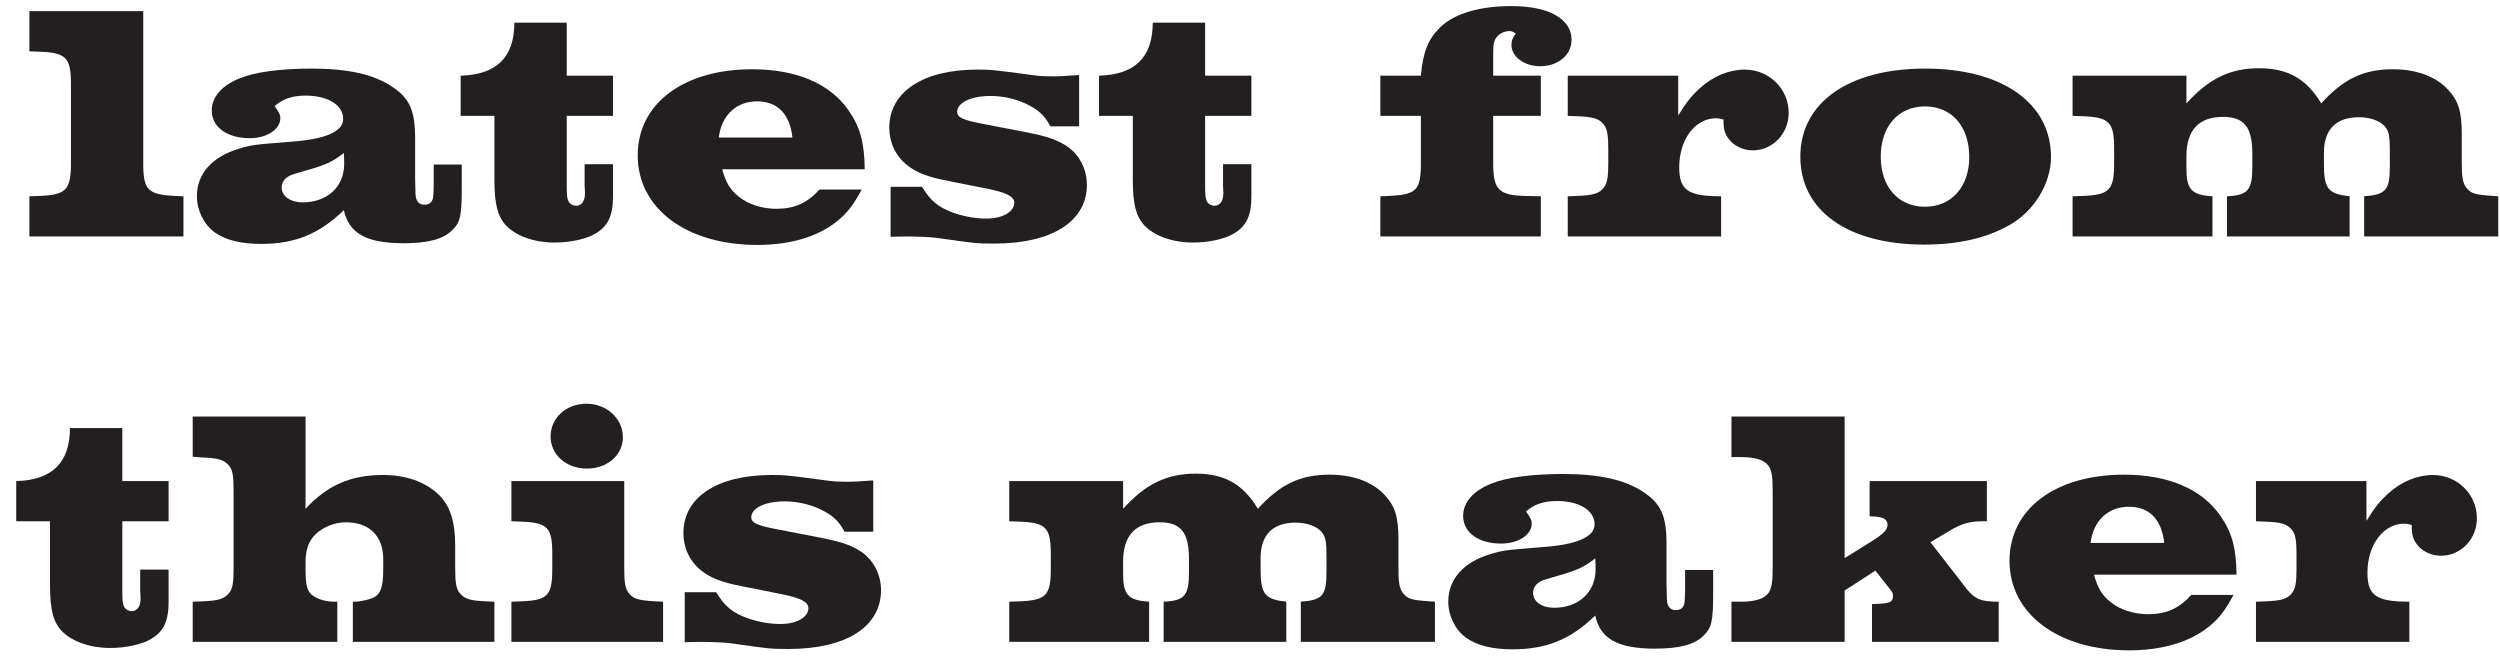
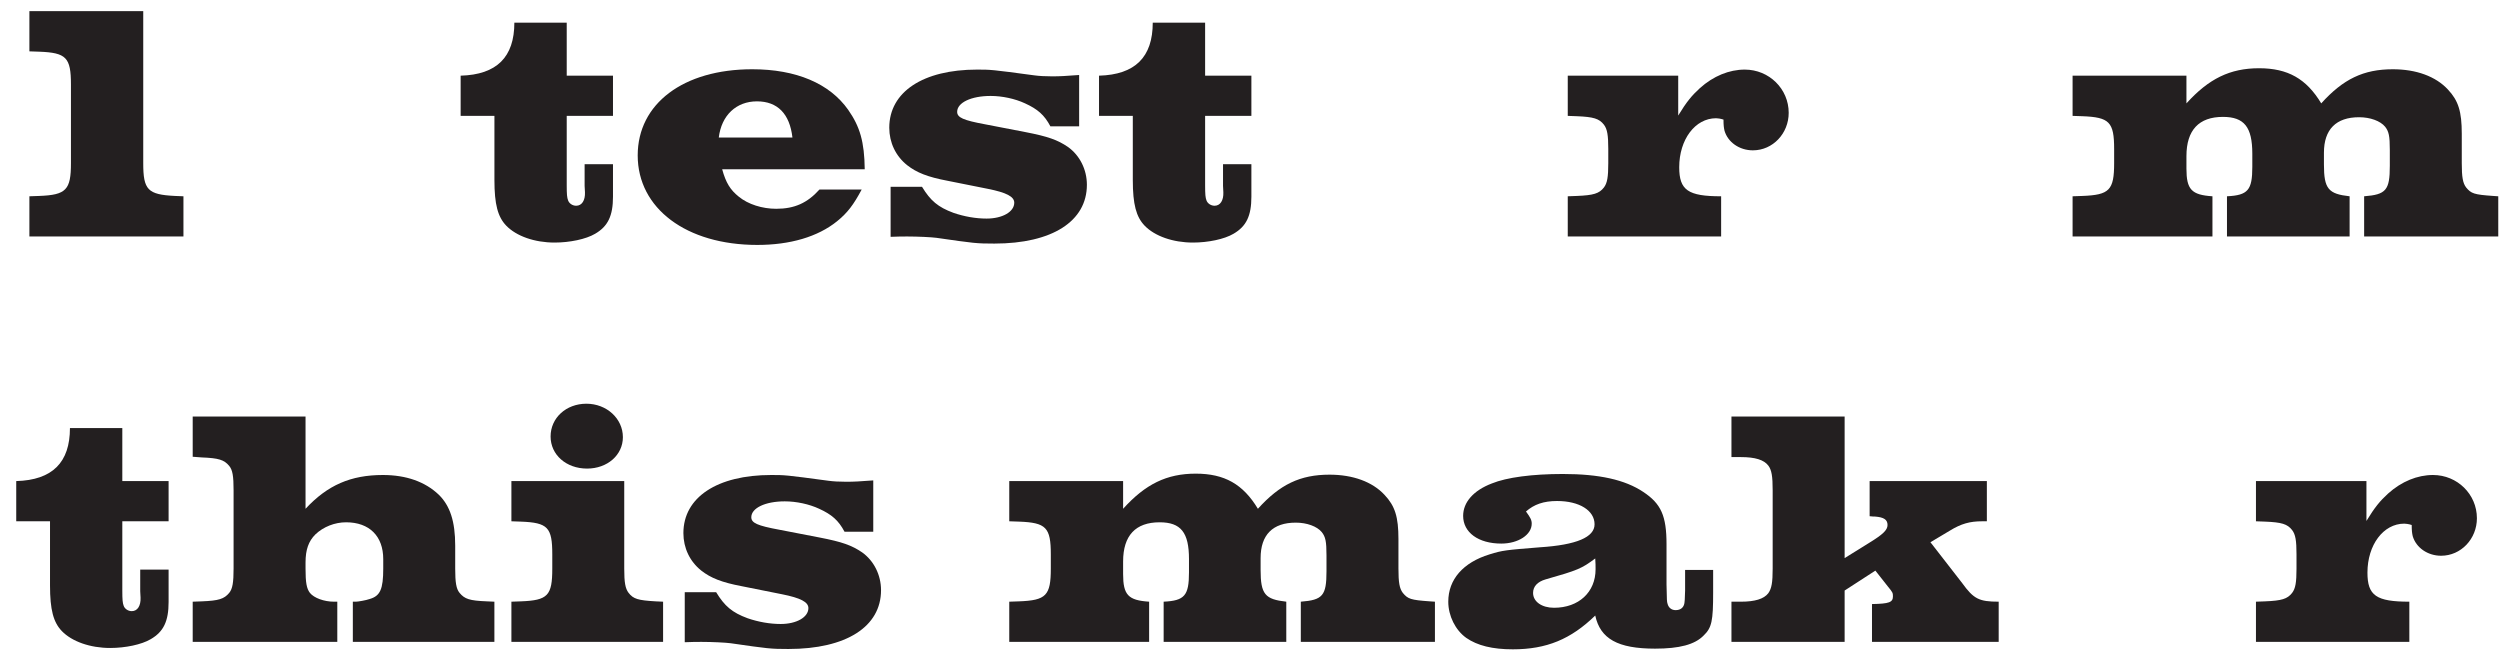
<svg xmlns="http://www.w3.org/2000/svg" width="148" height="39" viewBox="0 0 148 39" fill="none">
  <path d="M140.093 28.48V30.84C140.593 30.02 140.893 29.66 141.373 29.22C142.173 28.5 143.113 28.12 144.033 28.12C145.473 28.12 146.633 29.26 146.633 30.68C146.633 31.9 145.693 32.9 144.513 32.9C143.713 32.9 143.033 32.42 142.833 31.74C142.793 31.56 142.773 31.42 142.773 31.08C142.593 31.02 142.413 31 142.333 31C141.093 31 140.153 32.26 140.153 33.9C140.153 35.26 140.673 35.62 142.633 35.62V38H133.553V35.62L134.093 35.6C135.073 35.56 135.413 35.46 135.693 35.1C135.893 34.84 135.953 34.48 135.953 33.66V32.82C135.953 32 135.893 31.64 135.693 31.38C135.413 31.02 135.073 30.92 134.093 30.88L133.553 30.86V28.48H140.093Z" fill="#231F20" />
-   <path d="M129.723 35.22H132.223C131.743 36.12 131.383 36.6 130.763 37.1C129.623 38.02 127.983 38.5 126.043 38.5C121.843 38.5 118.963 36.34 118.963 33.2C118.963 30.14 121.663 28.1 125.743 28.1C128.343 28.1 130.323 28.94 131.423 30.5C132.123 31.5 132.383 32.4 132.403 34.02H123.963C124.183 34.82 124.443 35.24 124.943 35.64C125.503 36.1 126.343 36.36 127.163 36.36C128.243 36.36 129.003 36.02 129.723 35.22ZM123.763 32.14H128.123C127.963 30.74 127.243 30 126.023 30C124.803 30 123.923 30.82 123.763 32.14Z" fill="#231F20" />
  <path d="M110.682 28.48H117.622V30.86H117.342C116.622 30.86 116.102 31 115.422 31.42L114.282 32.1L116.162 34.52C116.842 35.46 117.162 35.62 118.322 35.62V38H110.822V35.76C111.842 35.74 112.062 35.66 112.062 35.3C112.062 35.1 112.042 35.06 111.762 34.72L111.022 33.78L109.202 34.96V38H102.502V35.62H103.062C103.882 35.62 104.422 35.46 104.682 35.12C104.882 34.84 104.942 34.48 104.942 33.66V29.02C104.942 28.2 104.882 27.82 104.682 27.56C104.422 27.22 103.902 27.06 103.062 27.06H102.502V24.66H109.202V33.04L110.682 32.12C111.462 31.64 111.742 31.38 111.742 31.08C111.742 30.76 111.522 30.62 111.002 30.58C110.962 30.58 110.822 30.58 110.682 30.56V28.48Z" fill="#231F20" />
  <path d="M99.758 33.74H101.418V35.08C101.418 36.76 101.338 37.16 100.858 37.62C100.338 38.16 99.418 38.4 97.978 38.4C95.778 38.4 94.738 37.82 94.438 36.44C92.998 37.84 91.558 38.44 89.558 38.44C88.358 38.44 87.458 38.22 86.798 37.76C86.158 37.3 85.738 36.46 85.738 35.62C85.738 34.3 86.618 33.3 88.178 32.82C88.938 32.58 89.158 32.56 91.158 32.4C93.338 32.26 94.398 31.8 94.398 31.04C94.398 30.22 93.498 29.66 92.178 29.66C91.378 29.66 90.818 29.86 90.338 30.28C90.598 30.64 90.678 30.78 90.678 31C90.678 31.66 89.878 32.18 88.878 32.18C87.518 32.18 86.618 31.52 86.618 30.54C86.618 29.74 87.218 29.04 88.318 28.62C89.198 28.26 90.718 28.06 92.518 28.06C94.678 28.06 96.198 28.4 97.278 29.12C98.338 29.82 98.658 30.54 98.658 32.22V34.6C98.678 35.6 98.678 35.6 98.718 35.74C98.778 35.98 98.958 36.12 99.198 36.12C99.498 36.12 99.678 35.96 99.718 35.7C99.738 35.56 99.738 35.56 99.758 34.96V33.74ZM94.438 33.06C93.638 33.66 93.398 33.76 91.498 34.3C91.018 34.44 90.758 34.72 90.758 35.1C90.758 35.62 91.278 35.98 91.998 35.98C93.458 35.98 94.458 35.06 94.458 33.7C94.458 33.54 94.458 33.3 94.438 33.06Z" fill="#231F20" />
  <path d="M66.488 28.48V30.12C67.808 28.66 69.068 28.04 70.788 28.04C72.488 28.04 73.588 28.66 74.468 30.12C75.768 28.68 76.968 28.1 78.708 28.1C80.088 28.1 81.248 28.52 81.968 29.3C82.588 29.96 82.788 30.6 82.788 31.92V33.66C82.788 34.48 82.848 34.84 83.048 35.1C83.348 35.46 83.508 35.52 84.648 35.6L84.948 35.62V38H77.008V35.62C78.308 35.52 78.528 35.26 78.528 33.82V32.88C78.528 32.04 78.468 31.78 78.248 31.5C77.968 31.16 77.368 30.94 76.708 30.94C75.348 30.94 74.628 31.66 74.628 33.04V33.74C74.628 35.18 74.888 35.48 76.148 35.62V38H68.888V35.62C70.128 35.56 70.388 35.26 70.388 33.88V33.1C70.388 31.52 69.908 30.92 68.648 30.92C67.228 30.92 66.488 31.7 66.488 33.24V33.98C66.488 35.22 66.788 35.54 68.028 35.62V38H59.748V35.62L60.328 35.6C61.928 35.54 62.208 35.26 62.208 33.66V32.82C62.208 31.22 61.928 30.94 60.328 30.88L59.748 30.86V28.48H66.488Z" fill="#231F20" />
  <path d="M51.697 28.44V31.48H49.997C49.637 30.8 49.237 30.46 48.497 30.12C47.897 29.84 47.137 29.68 46.457 29.68C45.297 29.68 44.477 30.08 44.477 30.62C44.477 30.96 44.837 31.12 46.137 31.36L48.517 31.82C49.857 32.08 50.417 32.28 51.037 32.7C51.737 33.2 52.157 34.04 52.157 34.94C52.157 37.1 50.097 38.42 46.677 38.42C45.617 38.42 45.477 38.4 43.257 38.08C42.957 38.04 42.157 38 41.537 38C41.217 38 41.017 38 40.537 38.02V35.06H42.397C42.897 35.88 43.337 36.26 44.257 36.6C44.897 36.82 45.577 36.94 46.217 36.94C47.157 36.94 47.857 36.54 47.857 36C47.857 35.64 47.397 35.4 46.297 35.18L43.897 34.7C42.737 34.48 42.077 34.22 41.517 33.78C40.837 33.24 40.457 32.44 40.457 31.56C40.457 29.44 42.457 28.12 45.657 28.12C46.457 28.12 46.517 28.12 49.037 28.46C49.317 28.5 49.697 28.52 50.097 28.52C50.577 28.52 50.877 28.5 51.697 28.44Z" fill="#231F20" />
  <path d="M36.955 28.48V33.66C36.955 34.48 37.015 34.84 37.215 35.1C37.495 35.46 37.775 35.54 38.815 35.6L39.255 35.62V38H30.275V35.62L30.835 35.6C32.435 35.54 32.695 35.26 32.695 33.66V32.82C32.695 31.22 32.435 30.94 30.835 30.88L30.275 30.86V28.48H36.955ZM34.715 23.9C35.915 23.9 36.875 24.78 36.875 25.88C36.875 26.94 35.955 27.74 34.755 27.74C33.515 27.74 32.595 26.92 32.595 25.84C32.595 24.74 33.515 23.9 34.715 23.9Z" fill="#231F20" />
-   <path d="M18.088 24.66V30.12C19.388 28.72 20.768 28.12 22.668 28.12C24.048 28.12 25.168 28.52 25.968 29.28C26.648 29.94 26.948 30.88 26.948 32.3V33.66C26.948 34.48 27.008 34.86 27.208 35.1C27.508 35.46 27.788 35.56 28.828 35.6L29.268 35.62V38H20.888V35.62H21.068C21.188 35.62 21.668 35.54 21.888 35.46C22.508 35.28 22.688 34.88 22.688 33.66V33.1C22.688 31.74 21.868 30.92 20.488 30.92C19.828 30.92 19.148 31.18 18.668 31.64C18.268 32.04 18.088 32.54 18.088 33.3V33.66C18.088 34.48 18.148 34.84 18.348 35.1C18.588 35.4 19.188 35.62 19.768 35.62H19.968V38H11.408V35.62L11.948 35.6C12.948 35.56 13.268 35.46 13.568 35.1C13.768 34.86 13.828 34.48 13.828 33.66V29.02C13.828 28.18 13.768 27.82 13.568 27.58C13.268 27.22 12.948 27.12 11.948 27.08L11.408 27.04V24.66H18.088Z" fill="#231F20" />
+   <path d="M18.088 24.66V30.12C19.388 28.72 20.768 28.12 22.668 28.12C24.048 28.12 25.168 28.52 25.968 29.28C26.648 29.94 26.948 30.88 26.948 32.3V33.66C26.948 34.48 27.008 34.86 27.208 35.1C27.508 35.46 27.788 35.56 28.828 35.6L29.268 35.62V38H20.888V35.62H21.068C21.188 35.62 21.668 35.54 21.888 35.46C22.508 35.28 22.688 34.88 22.688 33.66V33.1C22.688 31.74 21.868 30.92 20.488 30.92C19.828 30.92 19.148 31.18 18.668 31.64C18.268 32.04 18.088 32.54 18.088 33.3V33.66C18.088 34.48 18.148 34.84 18.348 35.1C18.588 35.4 19.188 35.62 19.768 35.62H19.968V38H11.408V35.62L11.948 35.6C12.948 35.56 13.268 35.46 13.568 35.1C13.768 34.86 13.828 34.48 13.828 33.66V29.02C13.828 28.18 13.768 27.82 13.568 27.58C13.268 27.22 12.948 27.12 11.948 27.08L11.408 27.04V24.66H18.088" fill="#231F20" />
  <path d="M7.241 25.34V28.48H9.981V30.86H7.241V34.96C7.241 35.52 7.261 35.7 7.321 35.86C7.381 36.04 7.581 36.18 7.801 36.18C8.141 36.18 8.341 35.86 8.321 35.38L8.301 35V33.72H9.981V35.64C9.981 36.78 9.681 37.4 8.921 37.84C8.381 38.16 7.421 38.36 6.521 38.36C5.341 38.36 4.261 37.98 3.661 37.36C3.161 36.84 2.961 36.1 2.961 34.66V30.86H0.961V28.48C3.101 28.42 4.141 27.38 4.141 25.34H7.241Z" fill="#231F20" />
  <path d="M129.437 4.48V6.12C130.757 4.66 132.017 4.04 133.737 4.04C135.437 4.04 136.537 4.66 137.417 6.12C138.717 4.68 139.917 4.1 141.657 4.1C143.037 4.1 144.197 4.52 144.917 5.3C145.537 5.96 145.737 6.6 145.737 7.92V9.66C145.737 10.48 145.797 10.84 145.997 11.1C146.297 11.46 146.457 11.52 147.597 11.6L147.897 11.62V14H139.957V11.62C141.257 11.52 141.477 11.26 141.477 9.82V8.88C141.477 8.04 141.417 7.78 141.197 7.5C140.917 7.16 140.317 6.94 139.657 6.94C138.297 6.94 137.577 7.66 137.577 9.04V9.74C137.577 11.18 137.837 11.48 139.097 11.62V14H131.837V11.62C133.077 11.56 133.337 11.26 133.337 9.88V9.1C133.337 7.52 132.857 6.92 131.597 6.92C130.177 6.92 129.437 7.7 129.437 9.24V9.98C129.437 11.22 129.737 11.54 130.977 11.62V14H122.697V11.62L123.277 11.6C124.877 11.54 125.157 11.26 125.157 9.66V8.82C125.157 7.22 124.877 6.94 123.277 6.88L122.697 6.86V4.48H129.437Z" fill="#231F20" />
-   <path d="M113.98 4.06C118.52 4.06 121.42 6.1 121.42 9.3C121.42 10.84 120.44 12.48 119 13.3C117.66 14.08 115.96 14.48 113.92 14.48C109.4 14.48 106.58 12.48 106.58 9.28C106.58 6.08 109.42 4.06 113.98 4.06ZM113.96 6.3C112.38 6.3 111.34 7.48 111.34 9.28C111.34 11.06 112.38 12.24 113.96 12.24C115.52 12.24 116.58 11.06 116.58 9.3C116.58 7.48 115.54 6.3 113.96 6.3Z" fill="#231F20" />
  <path d="M99.35 4.48V6.84C99.85 6.02 100.151 5.66 100.631 5.22C101.431 4.5 102.371 4.12 103.291 4.12C104.731 4.12 105.891 5.26 105.891 6.68C105.891 7.9 104.951 8.9 103.771 8.9C102.971 8.9 102.291 8.42 102.091 7.74C102.051 7.56 102.031 7.42 102.031 7.08C101.851 7.02 101.671 7 101.591 7C100.351 7 99.41 8.26 99.41 9.9C99.41 11.26 99.93 11.62 101.891 11.62V14H92.811V11.62L93.35 11.6C94.331 11.56 94.671 11.46 94.951 11.1C95.15 10.84 95.21 10.48 95.21 9.66V8.82C95.21 8 95.15 7.64 94.951 7.38C94.671 7.02 94.331 6.92 93.35 6.88L92.811 6.86V4.48H99.35Z" fill="#231F20" />
-   <path d="M88.397 6.86V9.66C88.397 11.22 88.717 11.56 90.277 11.6L91.217 11.62V14H81.717V11.62L82.237 11.6C83.857 11.52 84.117 11.26 84.117 9.66V6.86H81.717V4.48H84.117C84.237 3.1 84.537 2.32 85.257 1.62C86.097 0.8 87.597 0.36 89.477 0.36C91.697 0.36 93.037 1.12 93.037 2.36C93.037 3.26 92.237 3.92 91.177 3.92C90.237 3.92 89.477 3.36 89.477 2.66C89.477 2.4 89.557 2.2 89.737 2C89.597 1.88 89.497 1.84 89.357 1.84C89.057 1.84 88.777 1.98 88.597 2.2C88.437 2.44 88.397 2.6 88.397 3.26V4.48H91.217V6.86H88.397Z" fill="#231F20" />
  <path d="M71.343 1.34V4.48H74.082V6.86H71.343V10.96C71.343 11.52 71.362 11.7 71.422 11.86C71.483 12.04 71.683 12.18 71.903 12.18C72.243 12.18 72.442 11.86 72.422 11.38L72.403 11V9.72H74.082V11.64C74.082 12.78 73.782 13.4 73.022 13.84C72.483 14.16 71.522 14.36 70.623 14.36C69.442 14.36 68.362 13.98 67.763 13.36C67.263 12.84 67.062 12.1 67.062 10.66V6.86H65.062V4.48C67.203 4.42 68.243 3.38 68.243 1.34H71.343Z" fill="#231F20" />
  <path d="M63.885 4.44V7.48H62.184C61.825 6.8 61.425 6.46 60.684 6.12C60.084 5.84 59.325 5.68 58.645 5.68C57.484 5.68 56.664 6.08 56.664 6.62C56.664 6.96 57.025 7.12 58.325 7.36L60.705 7.82C62.044 8.08 62.605 8.28 63.224 8.7C63.925 9.2 64.344 10.04 64.344 10.94C64.344 13.1 62.285 14.42 58.864 14.42C57.804 14.42 57.664 14.4 55.444 14.08C55.145 14.04 54.344 14 53.724 14C53.404 14 53.205 14 52.724 14.02V11.06H54.584C55.084 11.88 55.525 12.26 56.444 12.6C57.084 12.82 57.764 12.94 58.404 12.94C59.344 12.94 60.044 12.54 60.044 12C60.044 11.64 59.584 11.4 58.484 11.18L56.084 10.7C54.925 10.48 54.264 10.22 53.705 9.78C53.025 9.24 52.645 8.44 52.645 7.56C52.645 5.44 54.645 4.12 57.844 4.12C58.645 4.12 58.705 4.12 61.224 4.46C61.505 4.5 61.885 4.52 62.285 4.52C62.764 4.52 63.065 4.5 63.885 4.44Z" fill="#231F20" />
  <path d="M48.512 11.22H51.012C50.532 12.12 50.172 12.6 49.552 13.1C48.412 14.02 46.772 14.5 44.832 14.5C40.632 14.5 37.752 12.34 37.752 9.2C37.752 6.14 40.452 4.1 44.532 4.1C47.132 4.1 49.112 4.94 50.212 6.5C50.912 7.5 51.172 8.4 51.192 10.02H42.752C42.972 10.82 43.232 11.24 43.732 11.64C44.292 12.1 45.132 12.36 45.952 12.36C47.032 12.36 47.792 12.02 48.512 11.22ZM42.552 8.14H46.912C46.752 6.74 46.032 6 44.812 6C43.592 6 42.712 6.82 42.552 8.14Z" fill="#231F20" />
  <path d="M33.55 1.34V4.48H36.289V6.86H33.55V10.96C33.55 11.52 33.569 11.7 33.63 11.86C33.69 12.04 33.889 12.18 34.109 12.18C34.45 12.18 34.65 11.86 34.63 11.38L34.609 11V9.72H36.289V11.64C36.289 12.78 35.989 13.4 35.23 13.84C34.69 14.16 33.73 14.36 32.83 14.36C31.649 14.36 30.57 13.98 29.97 13.36C29.47 12.84 29.27 12.1 29.27 10.66V6.86H27.27V4.48C29.41 4.42 30.45 3.38 30.45 1.34H33.55Z" fill="#231F20" />
-   <path d="M25.676 9.74H27.336V11.08C27.336 12.76 27.256 13.16 26.776 13.62C26.256 14.16 25.336 14.4 23.896 14.4C21.696 14.4 20.656 13.82 20.356 12.44C18.916 13.84 17.476 14.44 15.476 14.44C14.276 14.44 13.376 14.22 12.716 13.76C12.076 13.3 11.656 12.46 11.656 11.62C11.656 10.3 12.536 9.3 14.096 8.82C14.856 8.58 15.076 8.56 17.076 8.4C19.256 8.26 20.316 7.8 20.316 7.04C20.316 6.22 19.416 5.66 18.096 5.66C17.296 5.66 16.736 5.86 16.256 6.28C16.516 6.64 16.596 6.78 16.596 7C16.596 7.66 15.796 8.18 14.796 8.18C13.436 8.18 12.536 7.52 12.536 6.54C12.536 5.74 13.136 5.04 14.236 4.62C15.116 4.26 16.636 4.06 18.436 4.06C20.596 4.06 22.116 4.4 23.196 5.12C24.256 5.82 24.576 6.54 24.576 8.22V10.6C24.596 11.6 24.596 11.6 24.636 11.74C24.696 11.98 24.876 12.12 25.116 12.12C25.416 12.12 25.596 11.96 25.636 11.7C25.656 11.56 25.656 11.56 25.676 10.96V9.74ZM20.356 9.06C19.556 9.66 19.316 9.76 17.416 10.3C16.936 10.44 16.676 10.72 16.676 11.1C16.676 11.62 17.196 11.98 17.916 11.98C19.376 11.98 20.376 11.06 20.376 9.7C20.376 9.54 20.376 9.3 20.356 9.06Z" fill="#231F20" />
  <path d="M8.48 0.66V9.66C8.48 11.24 8.74 11.52 10.36 11.6L10.86 11.62V14H1.74V11.62L2.32 11.6C3.92 11.54 4.2 11.24 4.2 9.66V5C4.2 3.4 3.92 3.12 2.32 3.06L1.74 3.04V0.66H8.48Z" fill="#231F20" />
</svg>